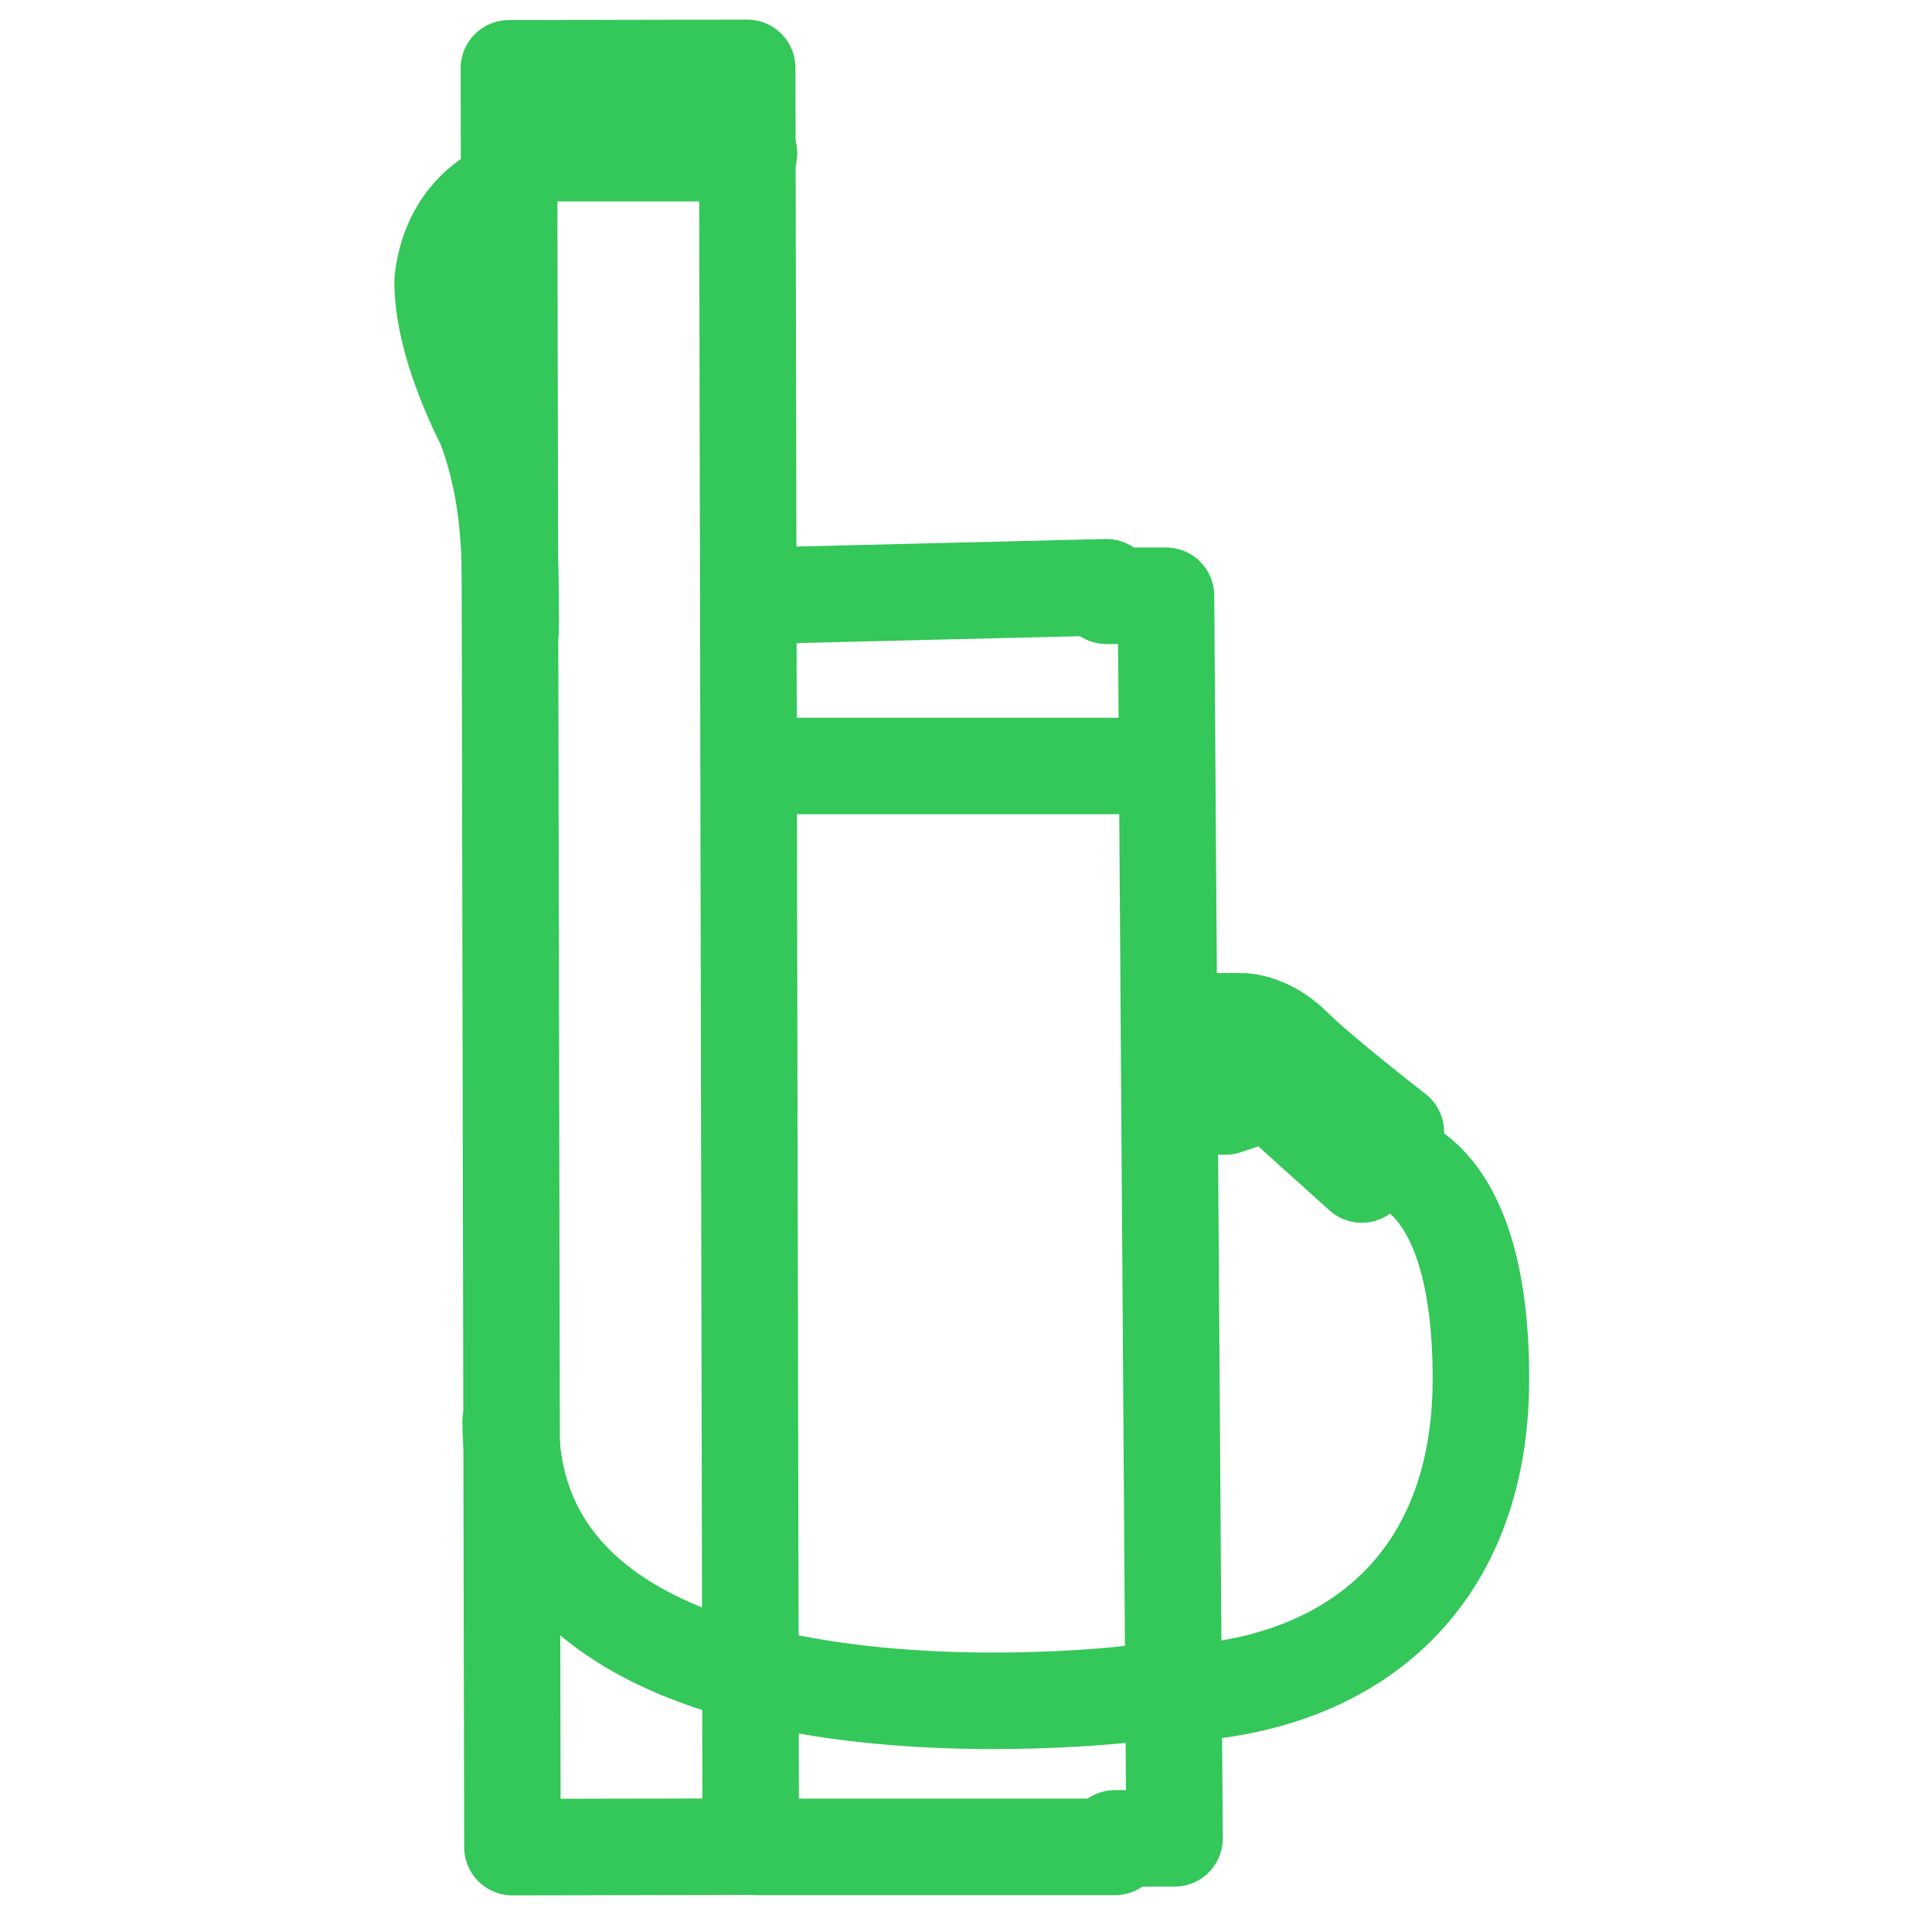
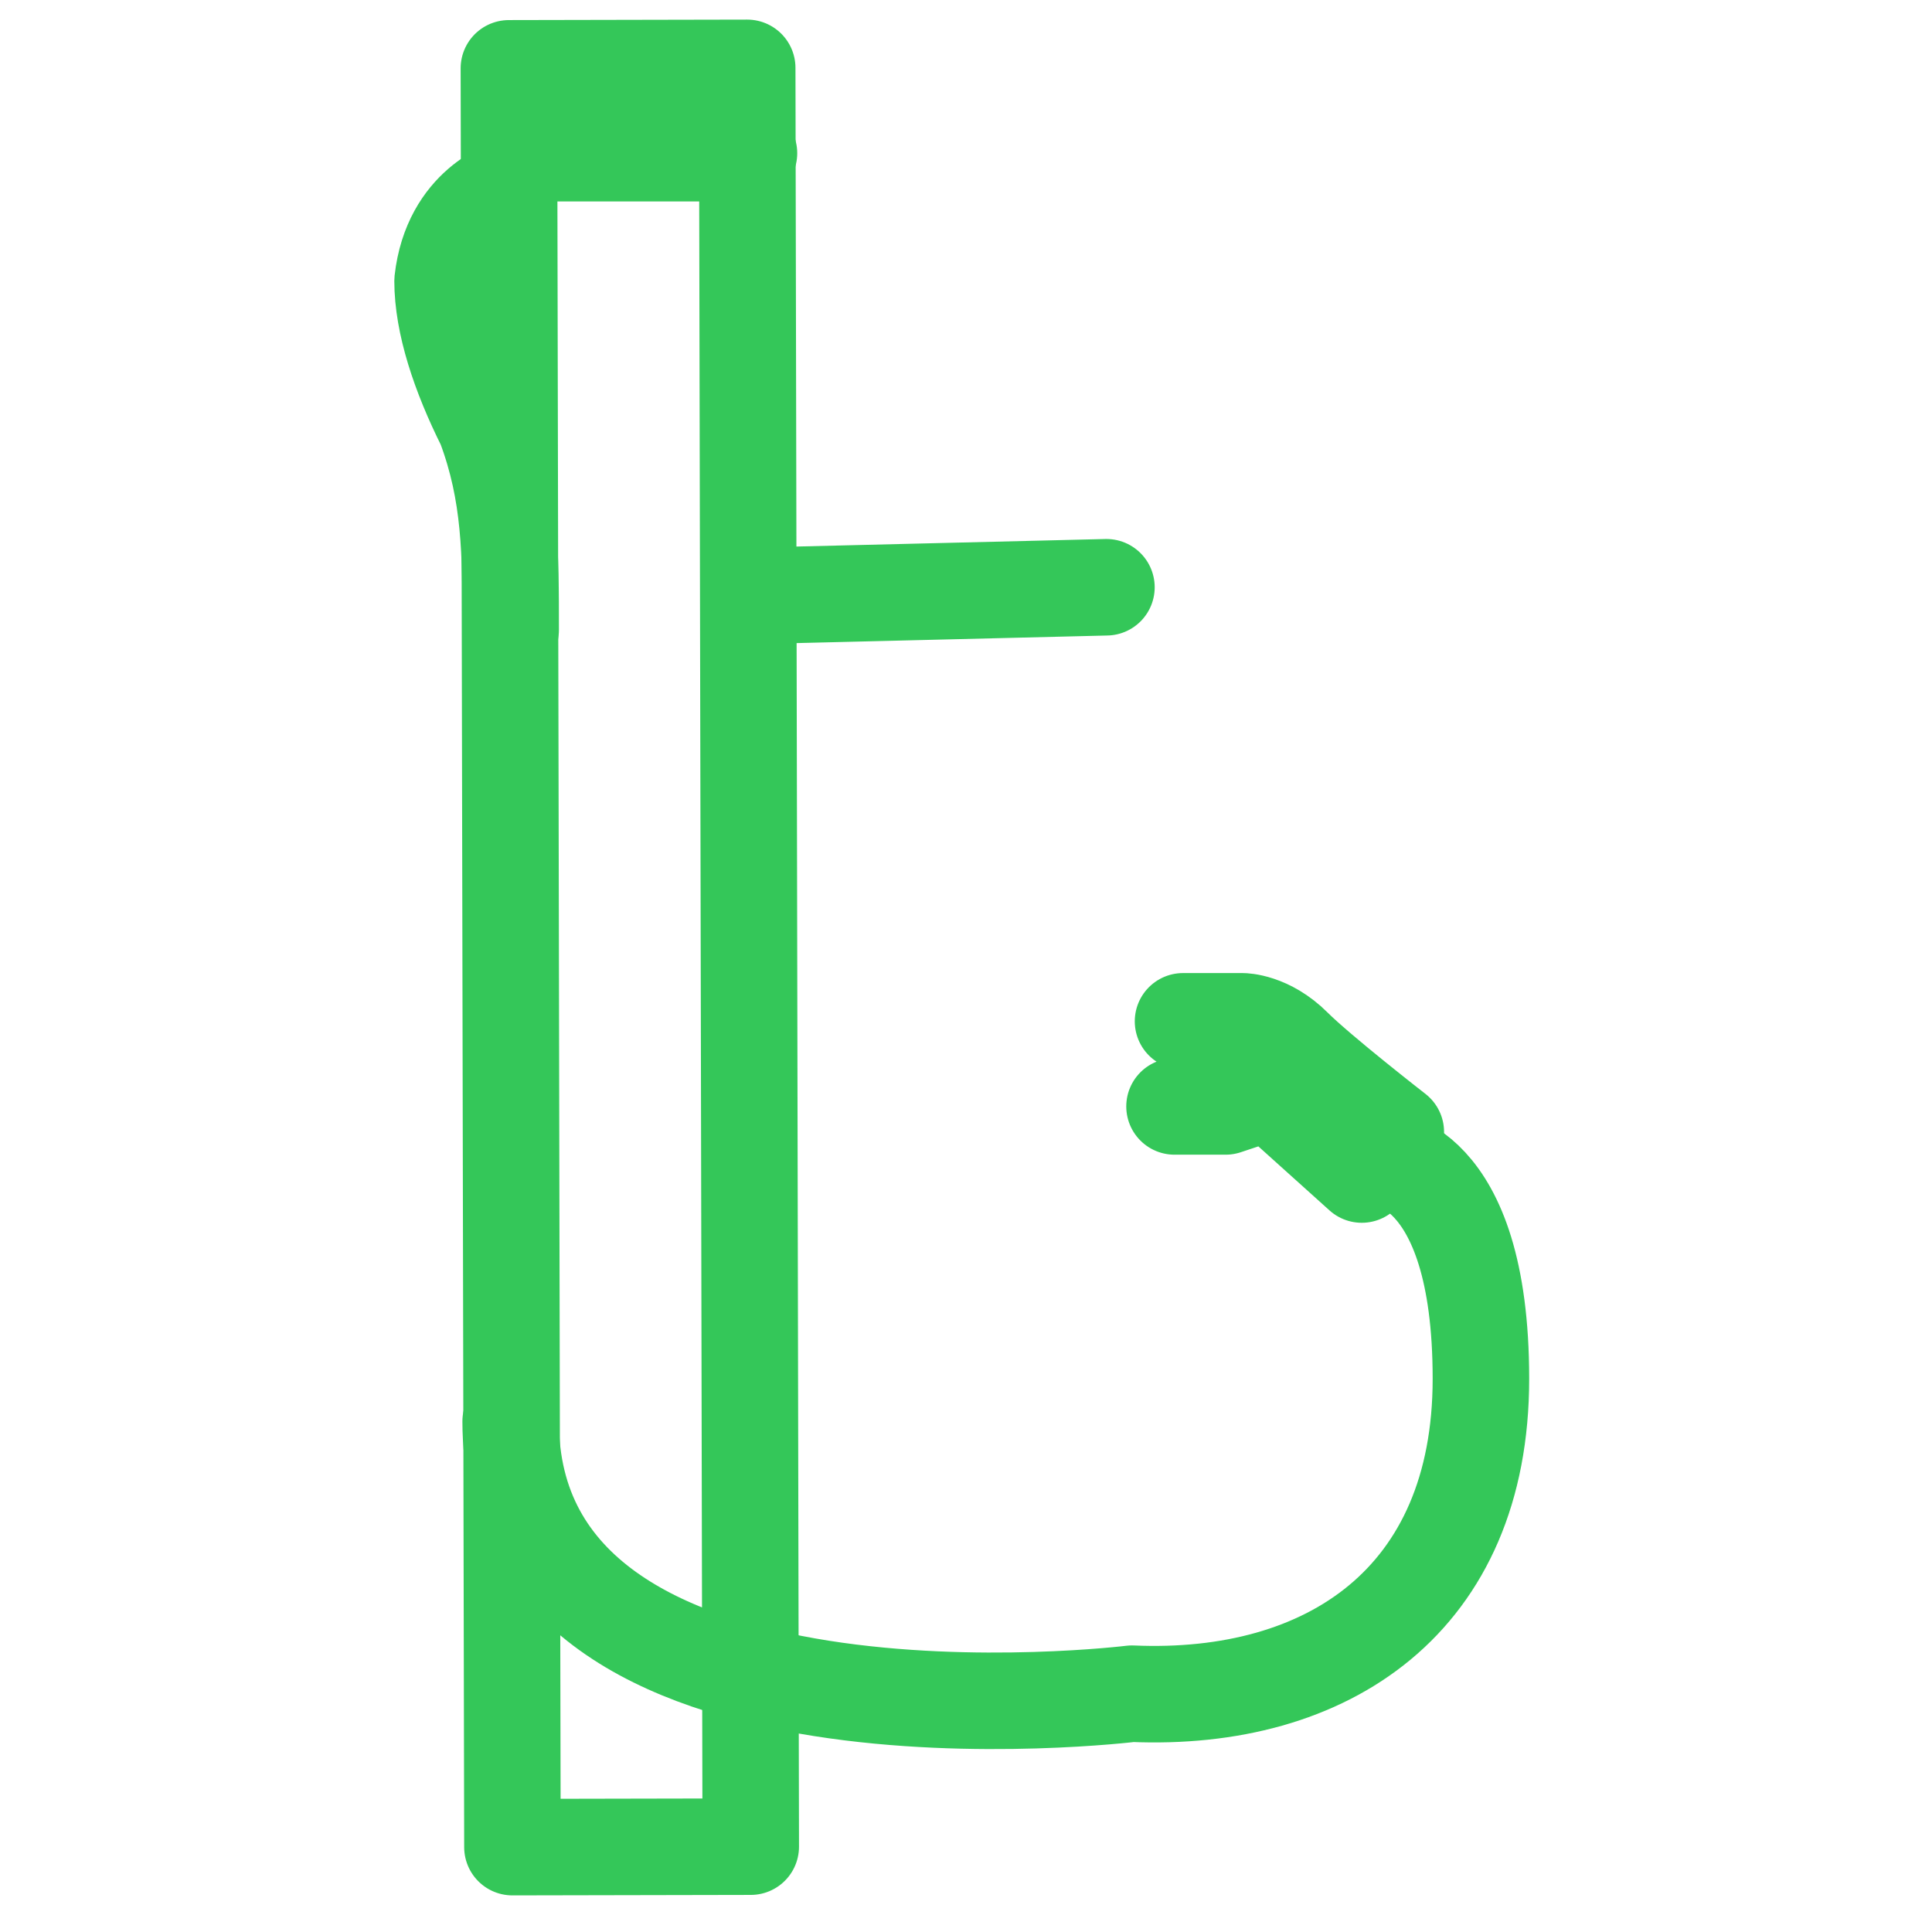
<svg xmlns="http://www.w3.org/2000/svg" version="1.1" id="Layer_1" x="0px" y="0px" viewBox="0 0 22.7 22.7" style="enable-background:new 0 0 22.7 22.7;" xml:space="preserve">
  <style type="text/css"> .st0{fill:none;stroke:#34C759;stroke-width:1.134;stroke-linecap:round;stroke-linejoin:round;stroke-miterlimit:10;} </style>
  <g>
-     <polyline class="st0" points="13,7 13.7,7 13.8,21.6 13.1,21.6 " />
    <rect x="6" y="0.8" transform="matrix(1 -1.991003e-03 1.991003e-03 1 -2.234686e-02 1.480669e-02)" class="st0" width="2.8" height="20.9" />
    <line class="st0" x1="8.9" y1="7" x2="13" y2="6.9" />
-     <line class="st0" x1="8.9" y1="21.7" x2="13.1" y2="21.7" />
    <line class="st0" x1="6" y1="1.8" x2="8.8" y2="1.8" />
-     <line class="st0" x1="8.8" y1="9" x2="13.5" y2="9" />
    <path class="st0" d="M16.2,13.6c0,0,1.2,0,1.2,2.6c0,2.6-1.8,3.8-4.1,3.7c0,0-7.3,0.9-7.3-3.2" />
    <path class="st0" d="M13.9,12l0.7,0c0,0,0.3,0,0.6,0.3c0.3,0.3,1.2,1,1.2,1L16,13.8l-1-0.9c0,0,0-0.1-0.3,0L14.4,13l-0.6,0" />
    <path class="st0" d="M6,2.2c0,0-0.7,0.2-0.8,1.1c0,0.5,0.2,1.1,0.5,1.7C6,5.8,6,6.5,6,7.4" />
  </g>
</svg>